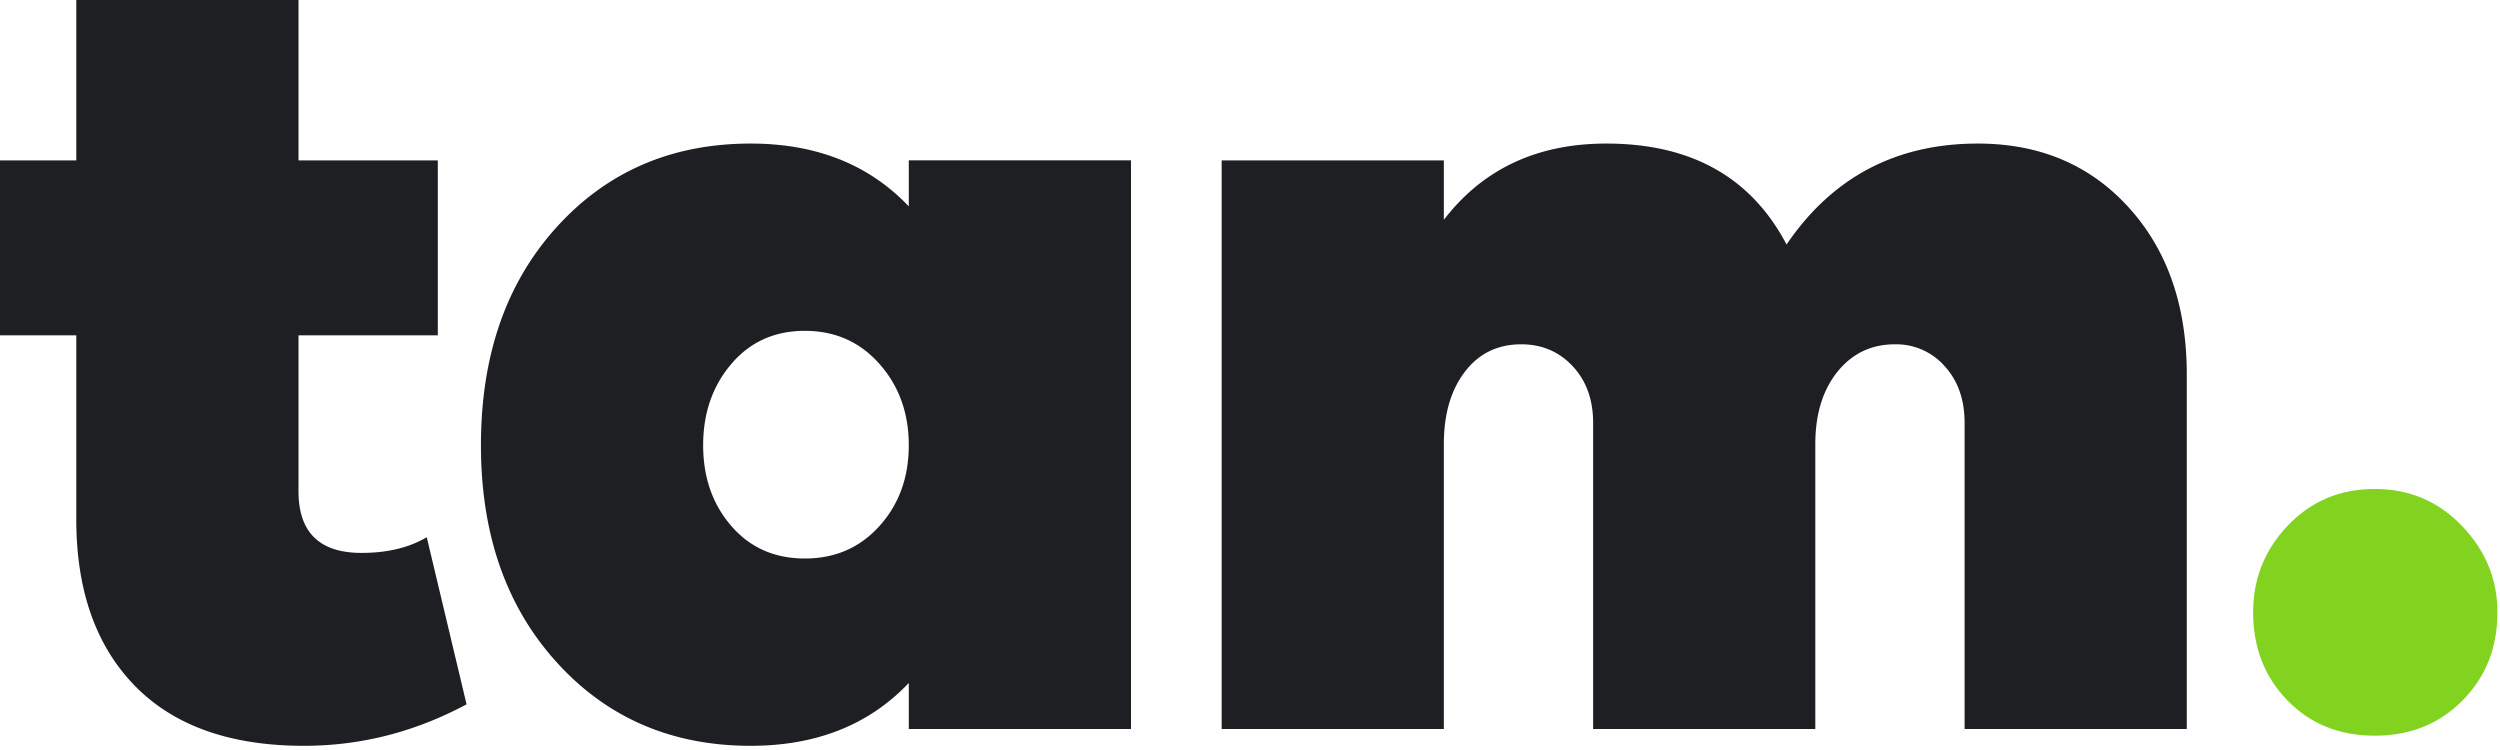
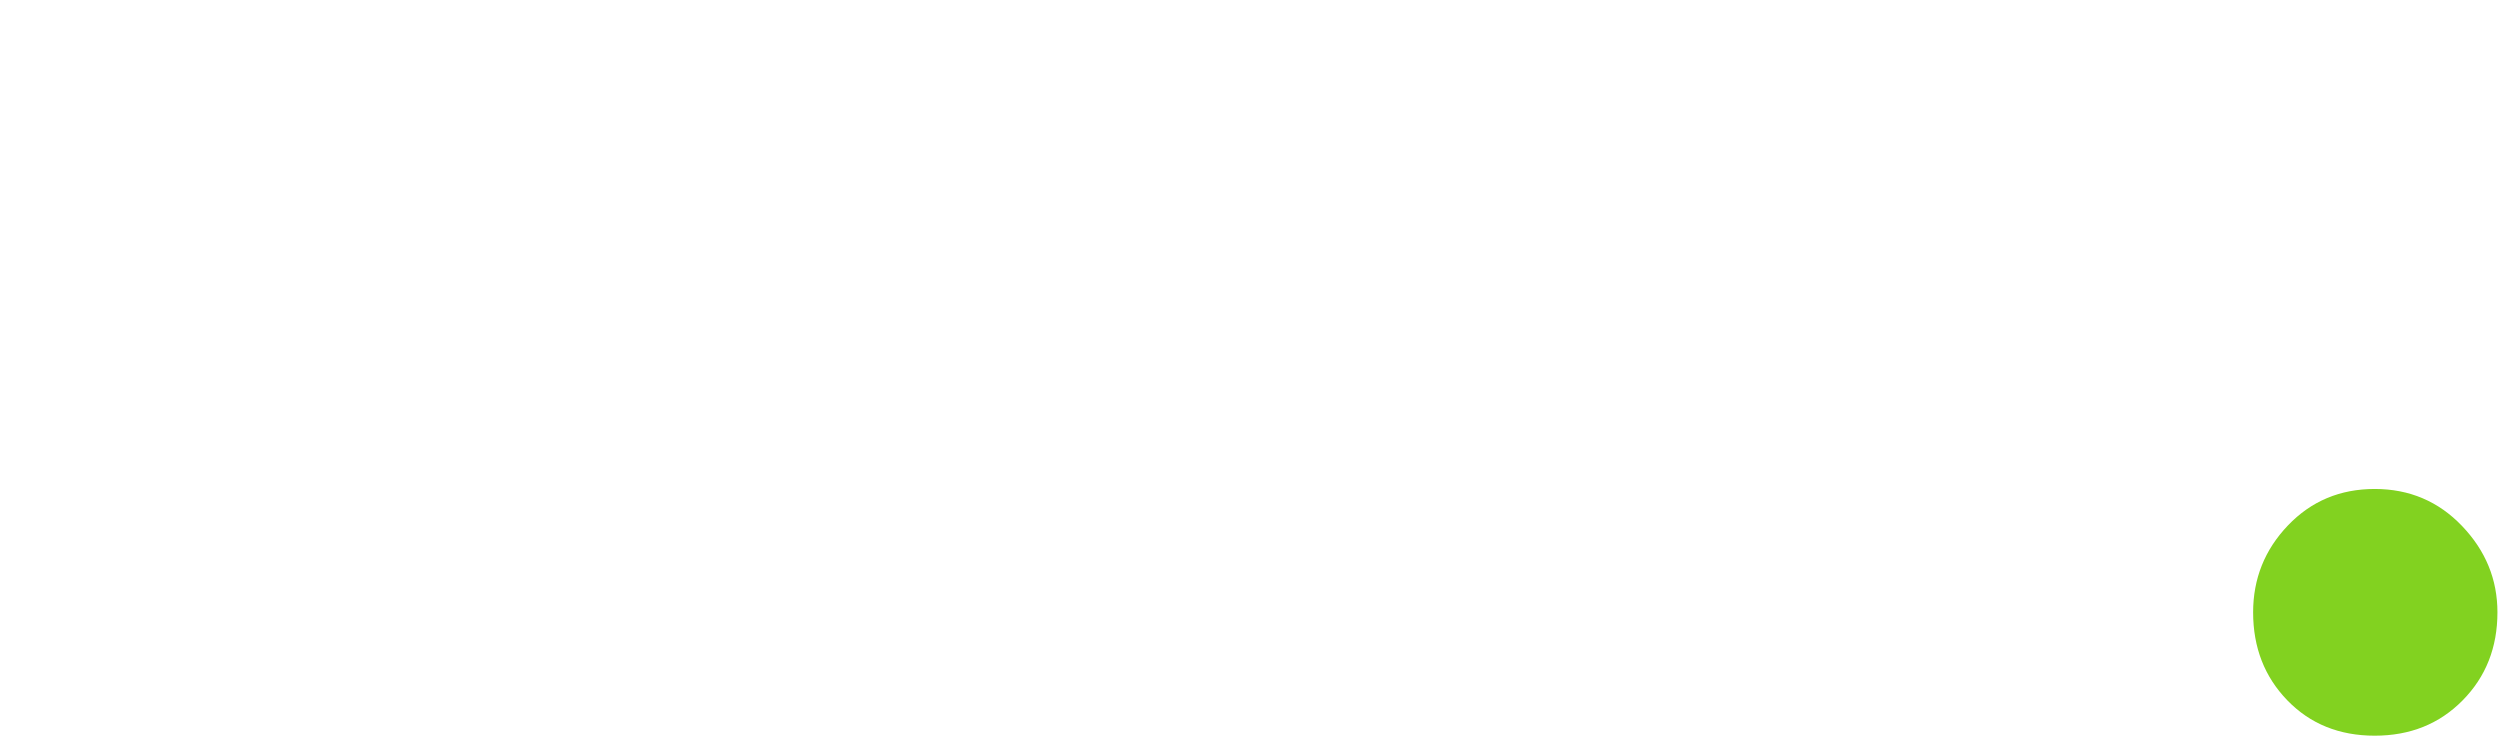
<svg xmlns="http://www.w3.org/2000/svg" fill="none" height="24" width="80">
-   <path fill="#1E1F22" d="M68.12 6.64c1.238 1.363 1.857 3.146 1.857 5.347v11.34h-7.11V13.53c0-.742-.213-1.346-.637-1.812a2.063 2.063 0 00-1.593-.7c-.754 0-1.367.293-1.84.88-.47.585-.707 1.357-.707 2.314v9.116h-7.11V13.53c0-.742-.219-1.346-.655-1.812-.437-.467-.985-.7-1.645-.7-.755 0-1.357.293-1.805.88-.448.585-.672 1.357-.672 2.314v9.116h-7.11V5.132h7.11v1.902c1.25-1.627 2.984-2.44 5.2-2.44 2.713 0 4.635 1.077 5.767 3.23 1.463-2.153 3.503-3.23 6.12-3.23 1.982 0 3.592.682 4.83 2.046zM36.192 23.328h-7.111v-1.472c-1.274 1.34-2.96 2.01-5.06 2.01-2.523 0-4.593-.891-6.208-2.674-1.616-1.782-2.423-4.097-2.423-6.944 0-2.871.807-5.198 2.423-6.98 1.616-1.783 3.685-2.674 6.209-2.674 2.099 0 3.785.67 5.059 2.01V5.131h7.111v18.196zm-8.049-6.496c.625-.694.938-1.556.938-2.584 0-1.029-.313-1.896-.938-2.602s-1.42-1.059-2.388-1.059c-.967 0-1.75.353-2.352 1.059-.602.705-.902 1.573-.902 2.602s.3 1.89.902 2.584c.601.694 1.385 1.04 2.352 1.04.967 0 1.763-.346 2.388-1.04zM14.93 22.538c-1.652.885-3.385 1.328-5.201 1.328-2.359 0-4.163-.64-5.413-1.92-1.25-1.28-1.875-3.057-1.875-5.33v-5.885H0V5.132h2.441V0h7.111v5.132h4.458v5.599H9.552v4.988c0 1.316.672 1.974 2.017 1.974.825 0 1.52-.167 2.087-.502l1.274 5.347z" clip-rule="evenodd" fill-rule="evenodd" />
  <path fill="#82D220" d="M78.786 16.832c.755.79 1.132 1.71 1.132 2.763 0 1.125-.371 2.064-1.114 2.817-.743.754-1.68 1.13-2.813 1.13-1.132 0-2.064-.376-2.795-1.13-.73-.753-1.096-1.692-1.096-2.817 0-1.076.371-2.004 1.114-2.781.743-.778 1.669-1.167 2.777-1.167 1.109 0 2.04.395 2.795 1.185z" clip-rule="evenodd" fill-rule="evenodd" />
</svg>